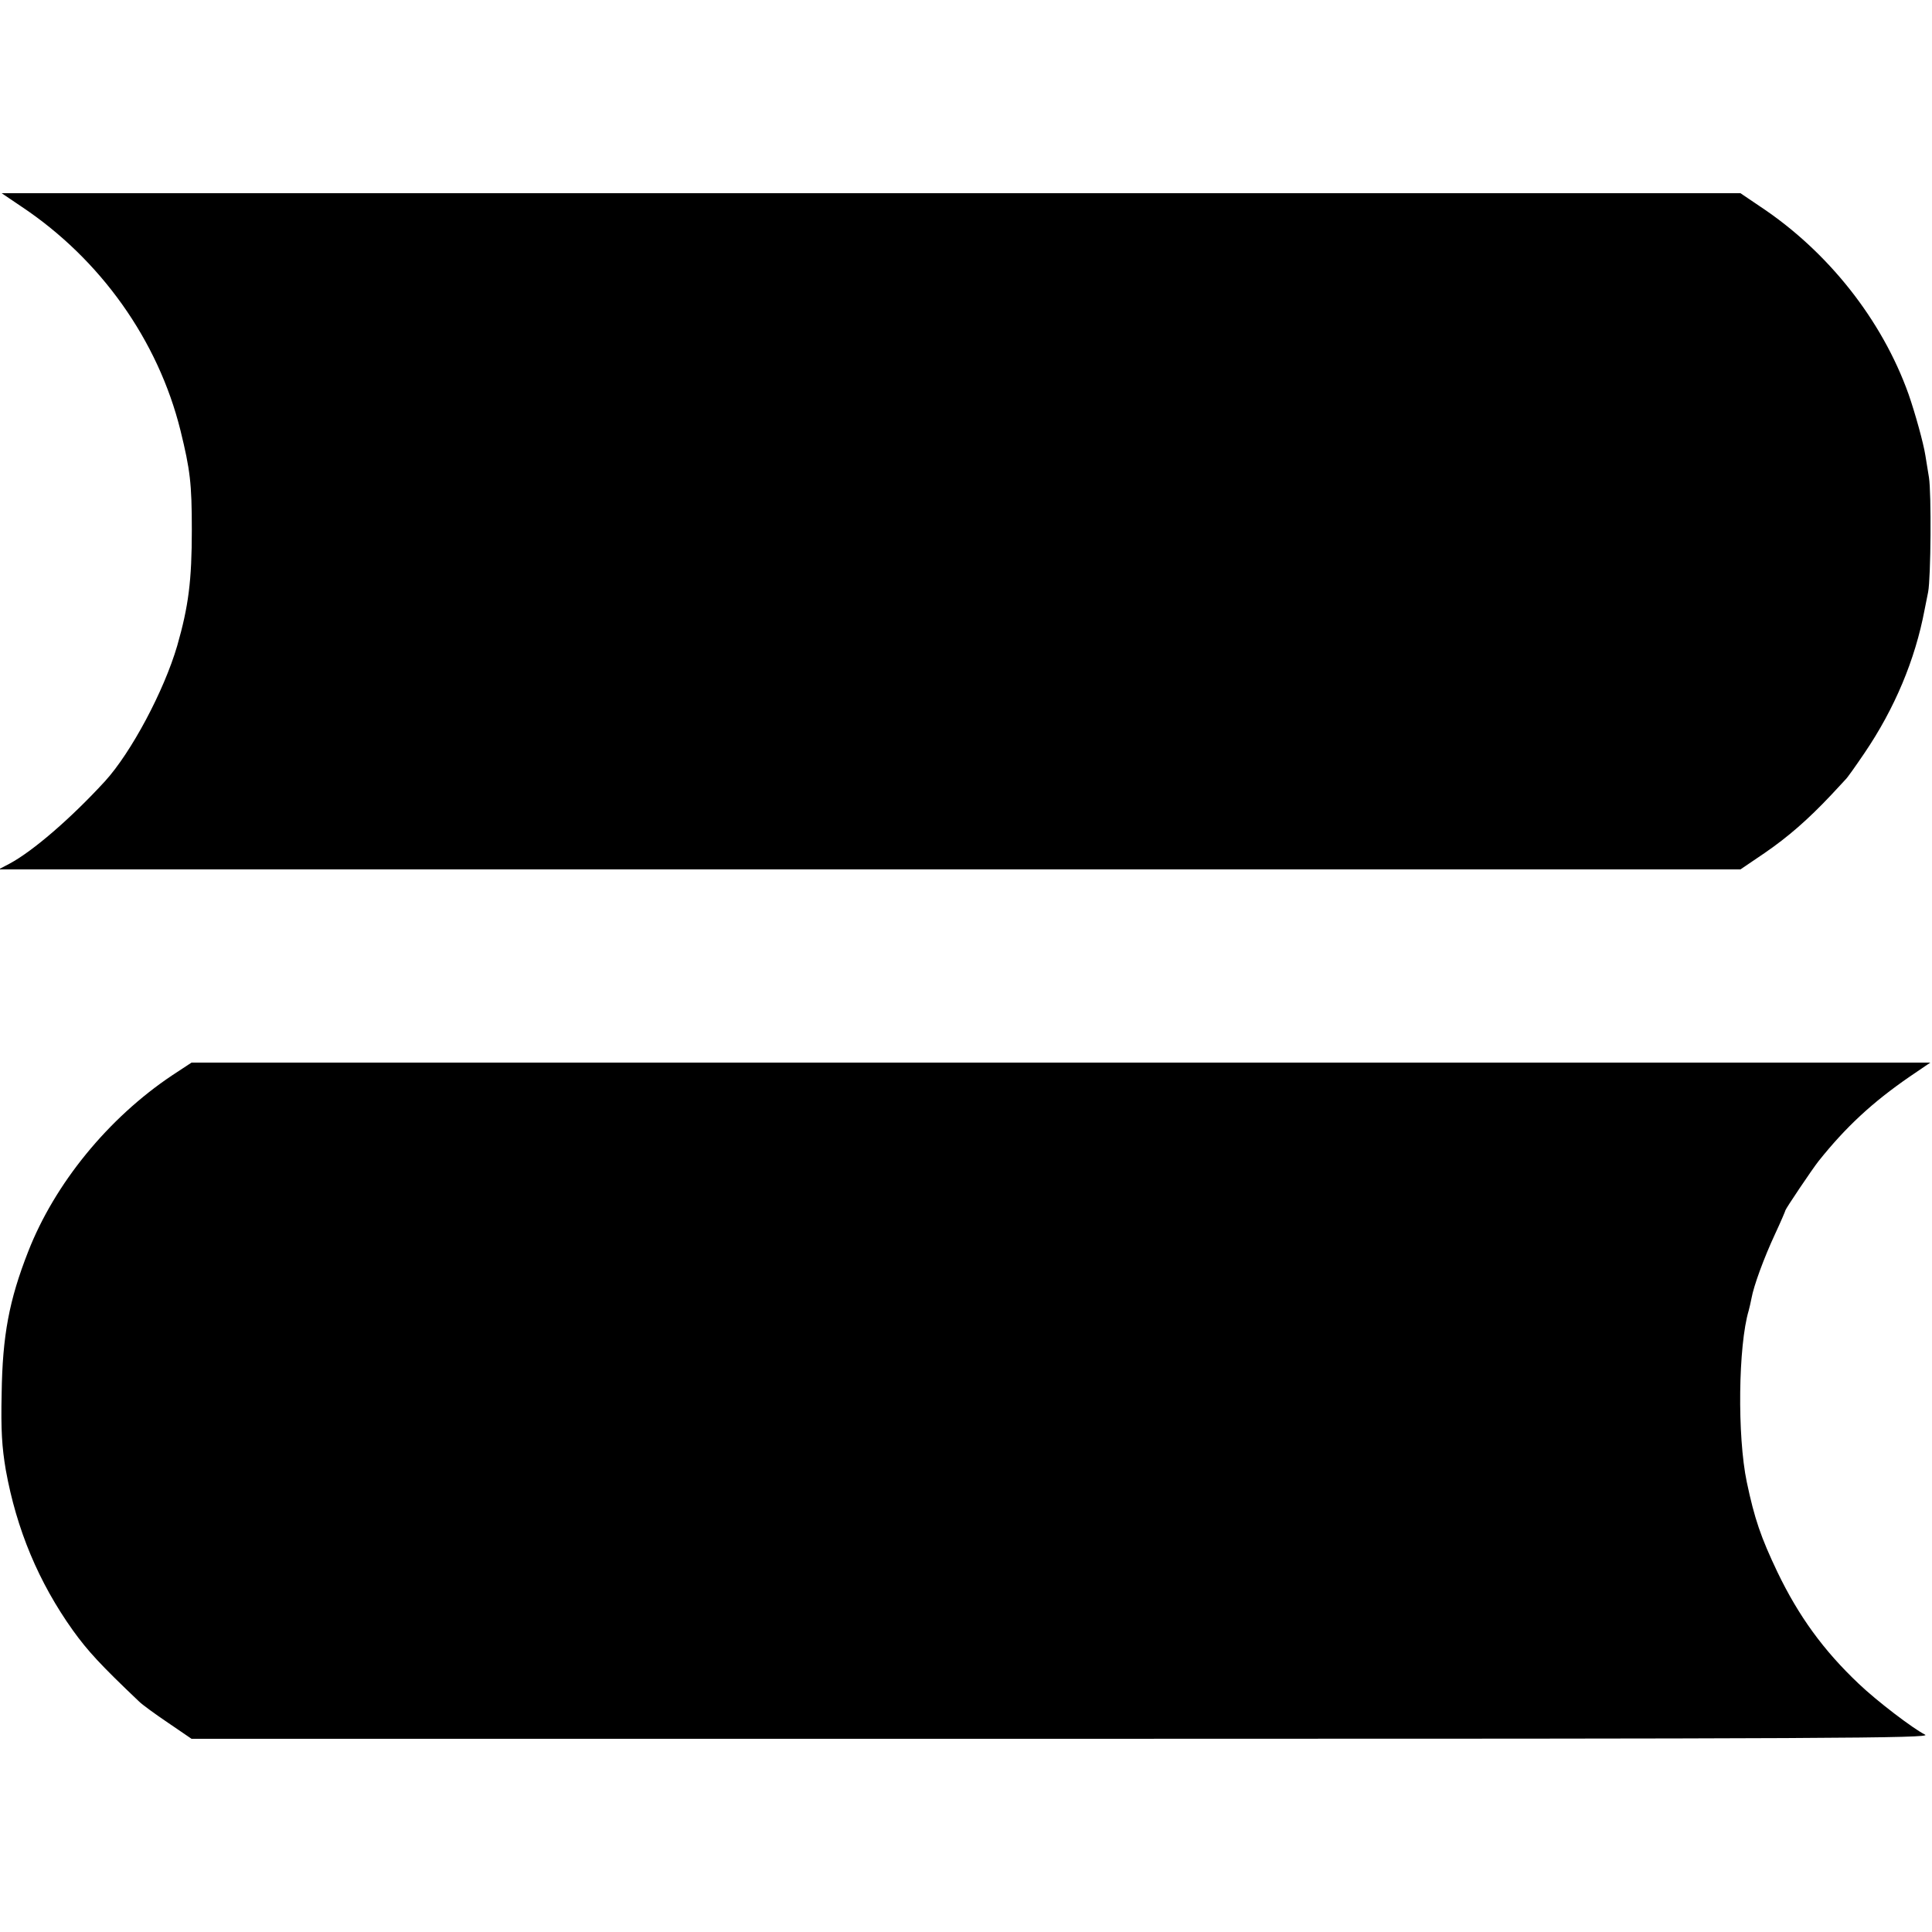
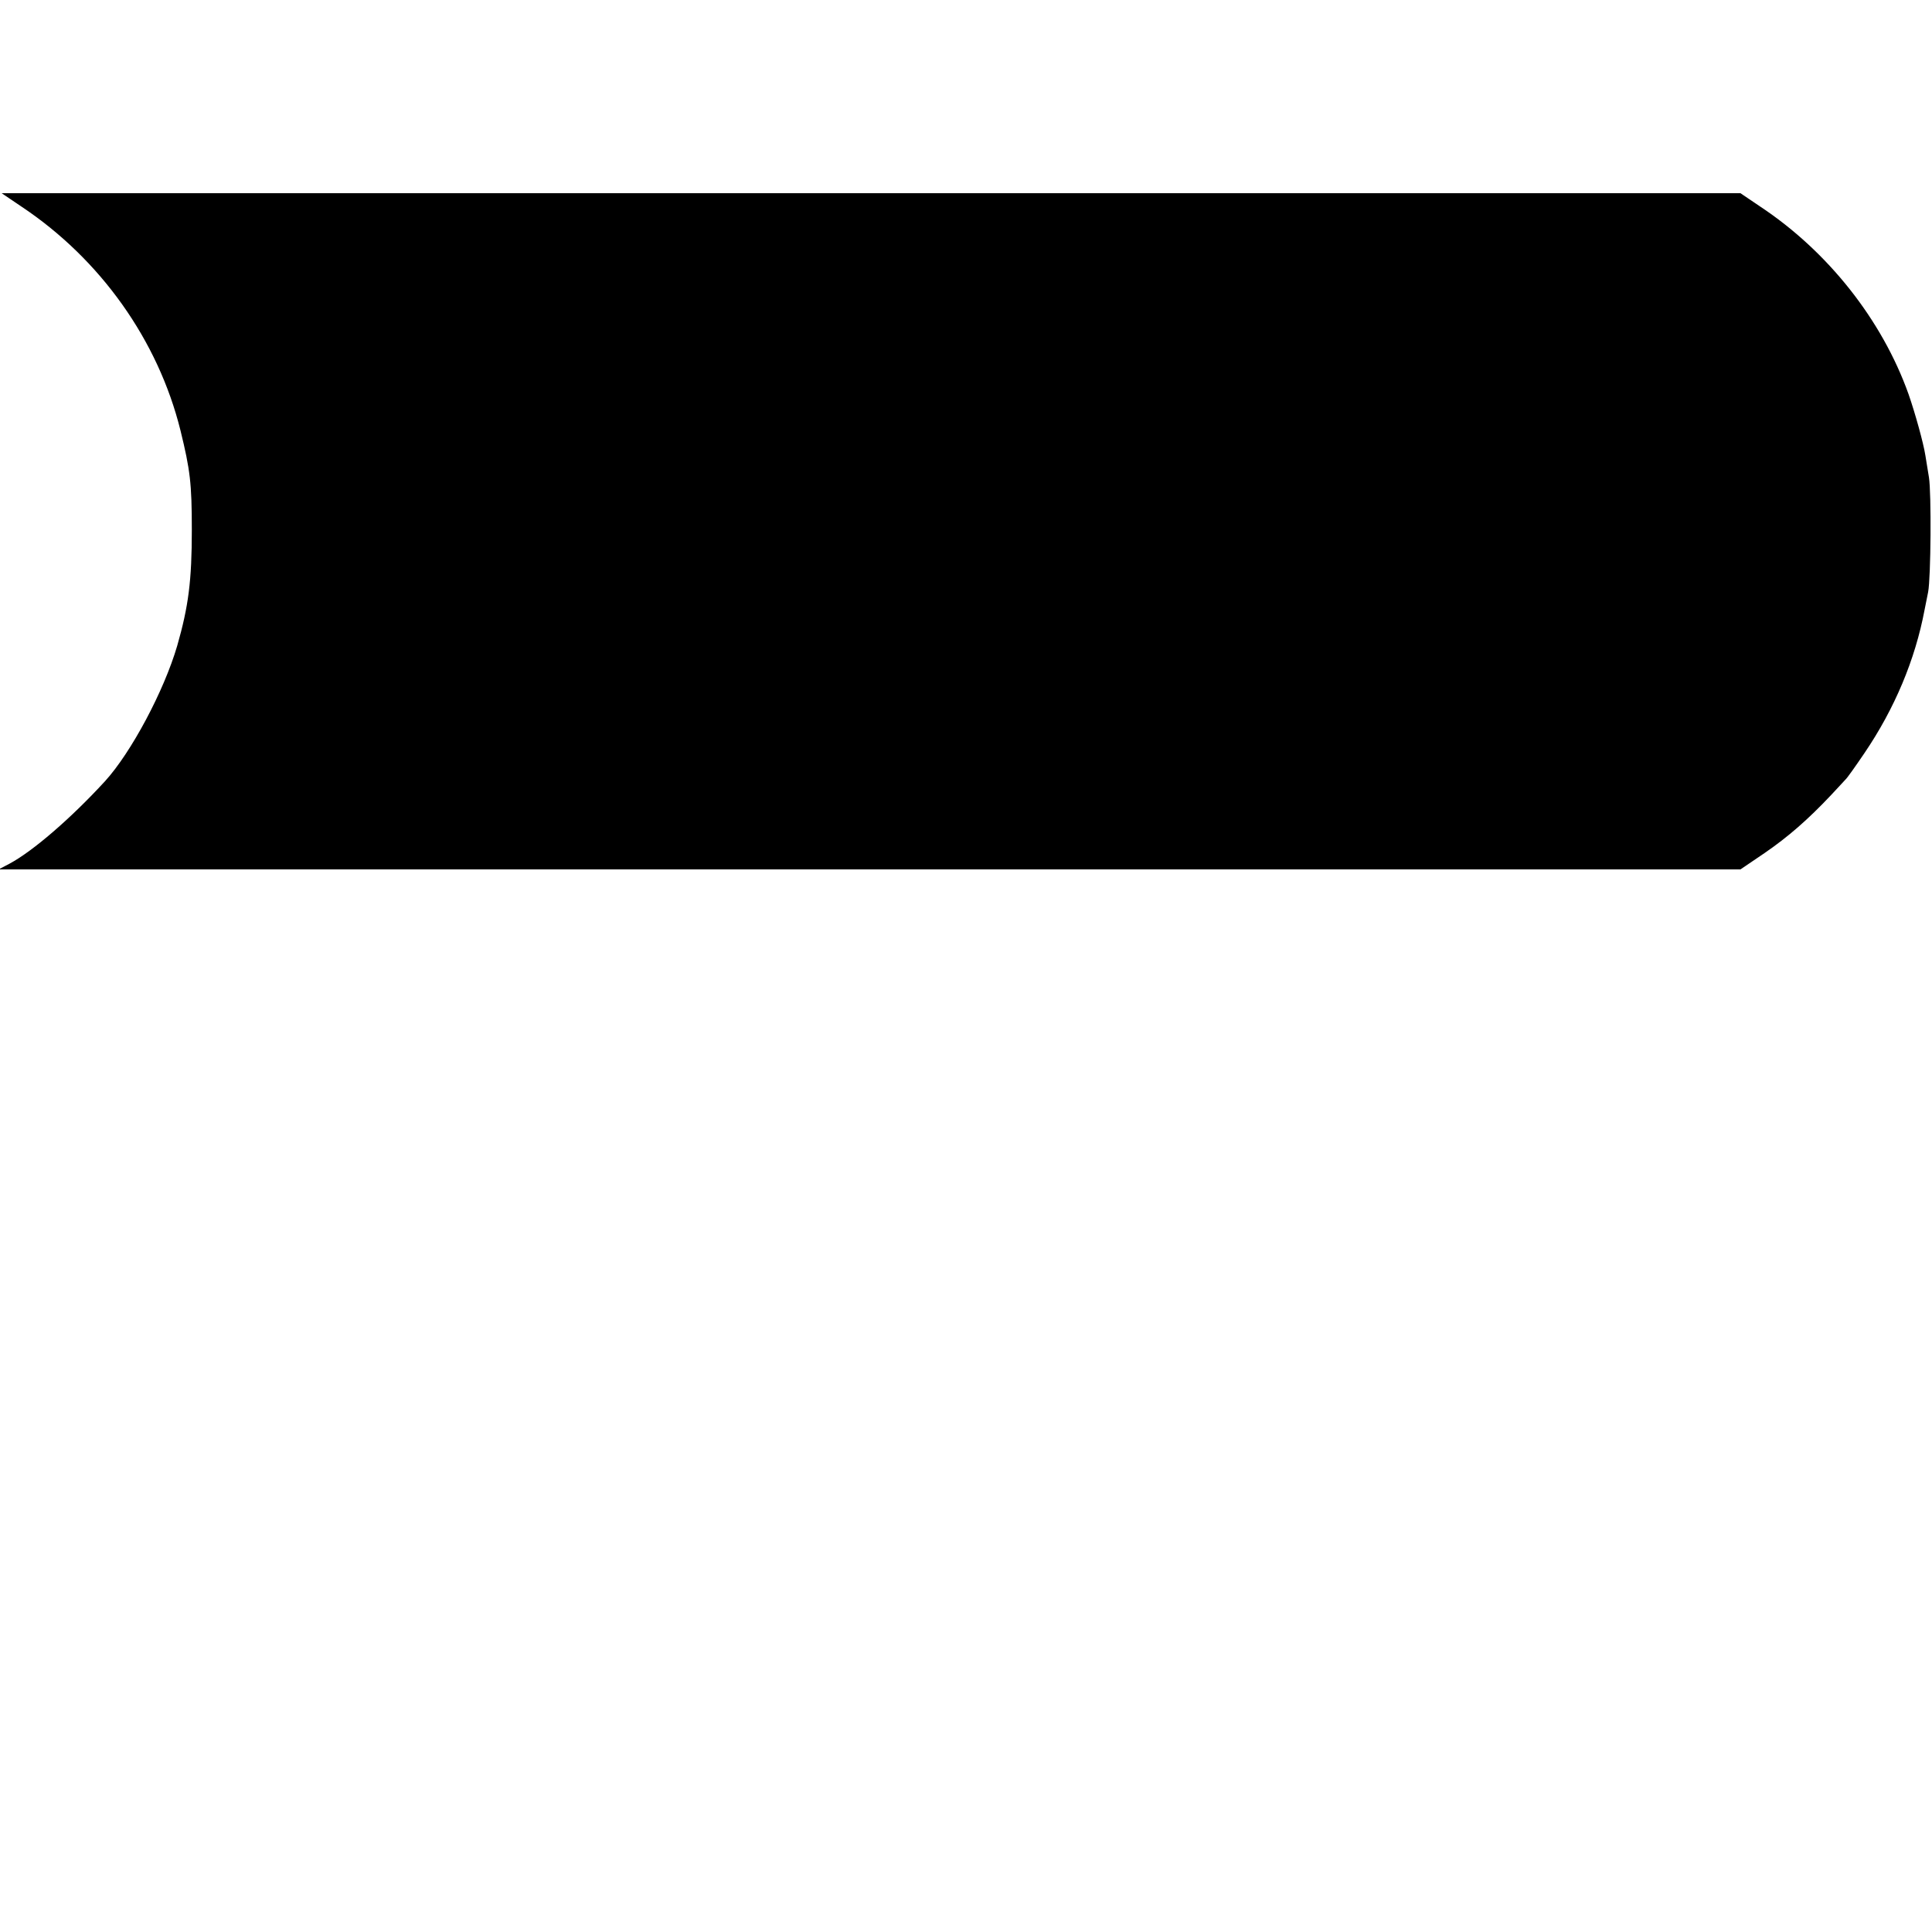
<svg xmlns="http://www.w3.org/2000/svg" version="1.0" width="700pt" height="700pt" viewBox="0 0 700 700" preserveAspectRatio="xMidYMid meet">
  <g transform="translate(0,700) scale(0.1,-0.1)" fill="#000000" stroke="none">
    <path d="M77 6252 c287 -191 496 -485 577 -812 35 -143 41 -191 41 -360 0 -184 -12 -277 -53 -420 -48 -164 -167 -387 -262 -491 -123 -134 -261 -253 -345 -298 l-40 -21 3156 0 3155 0 87 59 c86 59 158 122 241 210 22 24 46 49 52 56 7 6 37 49 69 96 110 162 184 339 218 519 4 19 10 49 13 65 10 53 12 358 3 415 -5 30 -11 66 -13 80 -7 45 -37 153 -61 222 -96 269 -292 517 -538 680 l-71 48 -3150 0 -3150 0 71 -48z" />
-     <path d="M624 3104 c-232 -155 -426 -393 -522 -639 -69 -176 -93 -304 -96 -513 -3 -135 1 -195 15 -278 39 -216 119 -407 243 -581 54 -75 100 -125 240 -258 11 -11 59 -46 105 -77 l85 -58 3155 0 c2795 0 3153 2 3126 15 -44 22 -175 122 -240 184 -128 121 -218 245 -295 405 -60 126 -83 193 -111 326 -35 167 -31 495 7 622 3 10 7 30 10 44 8 45 45 146 85 232 21 45 38 85 38 87 1 6 97 149 120 178 99 124 195 213 330 306 l75 51 -3150 0 -3150 0 -70 -46z" />
  </g>
</svg>